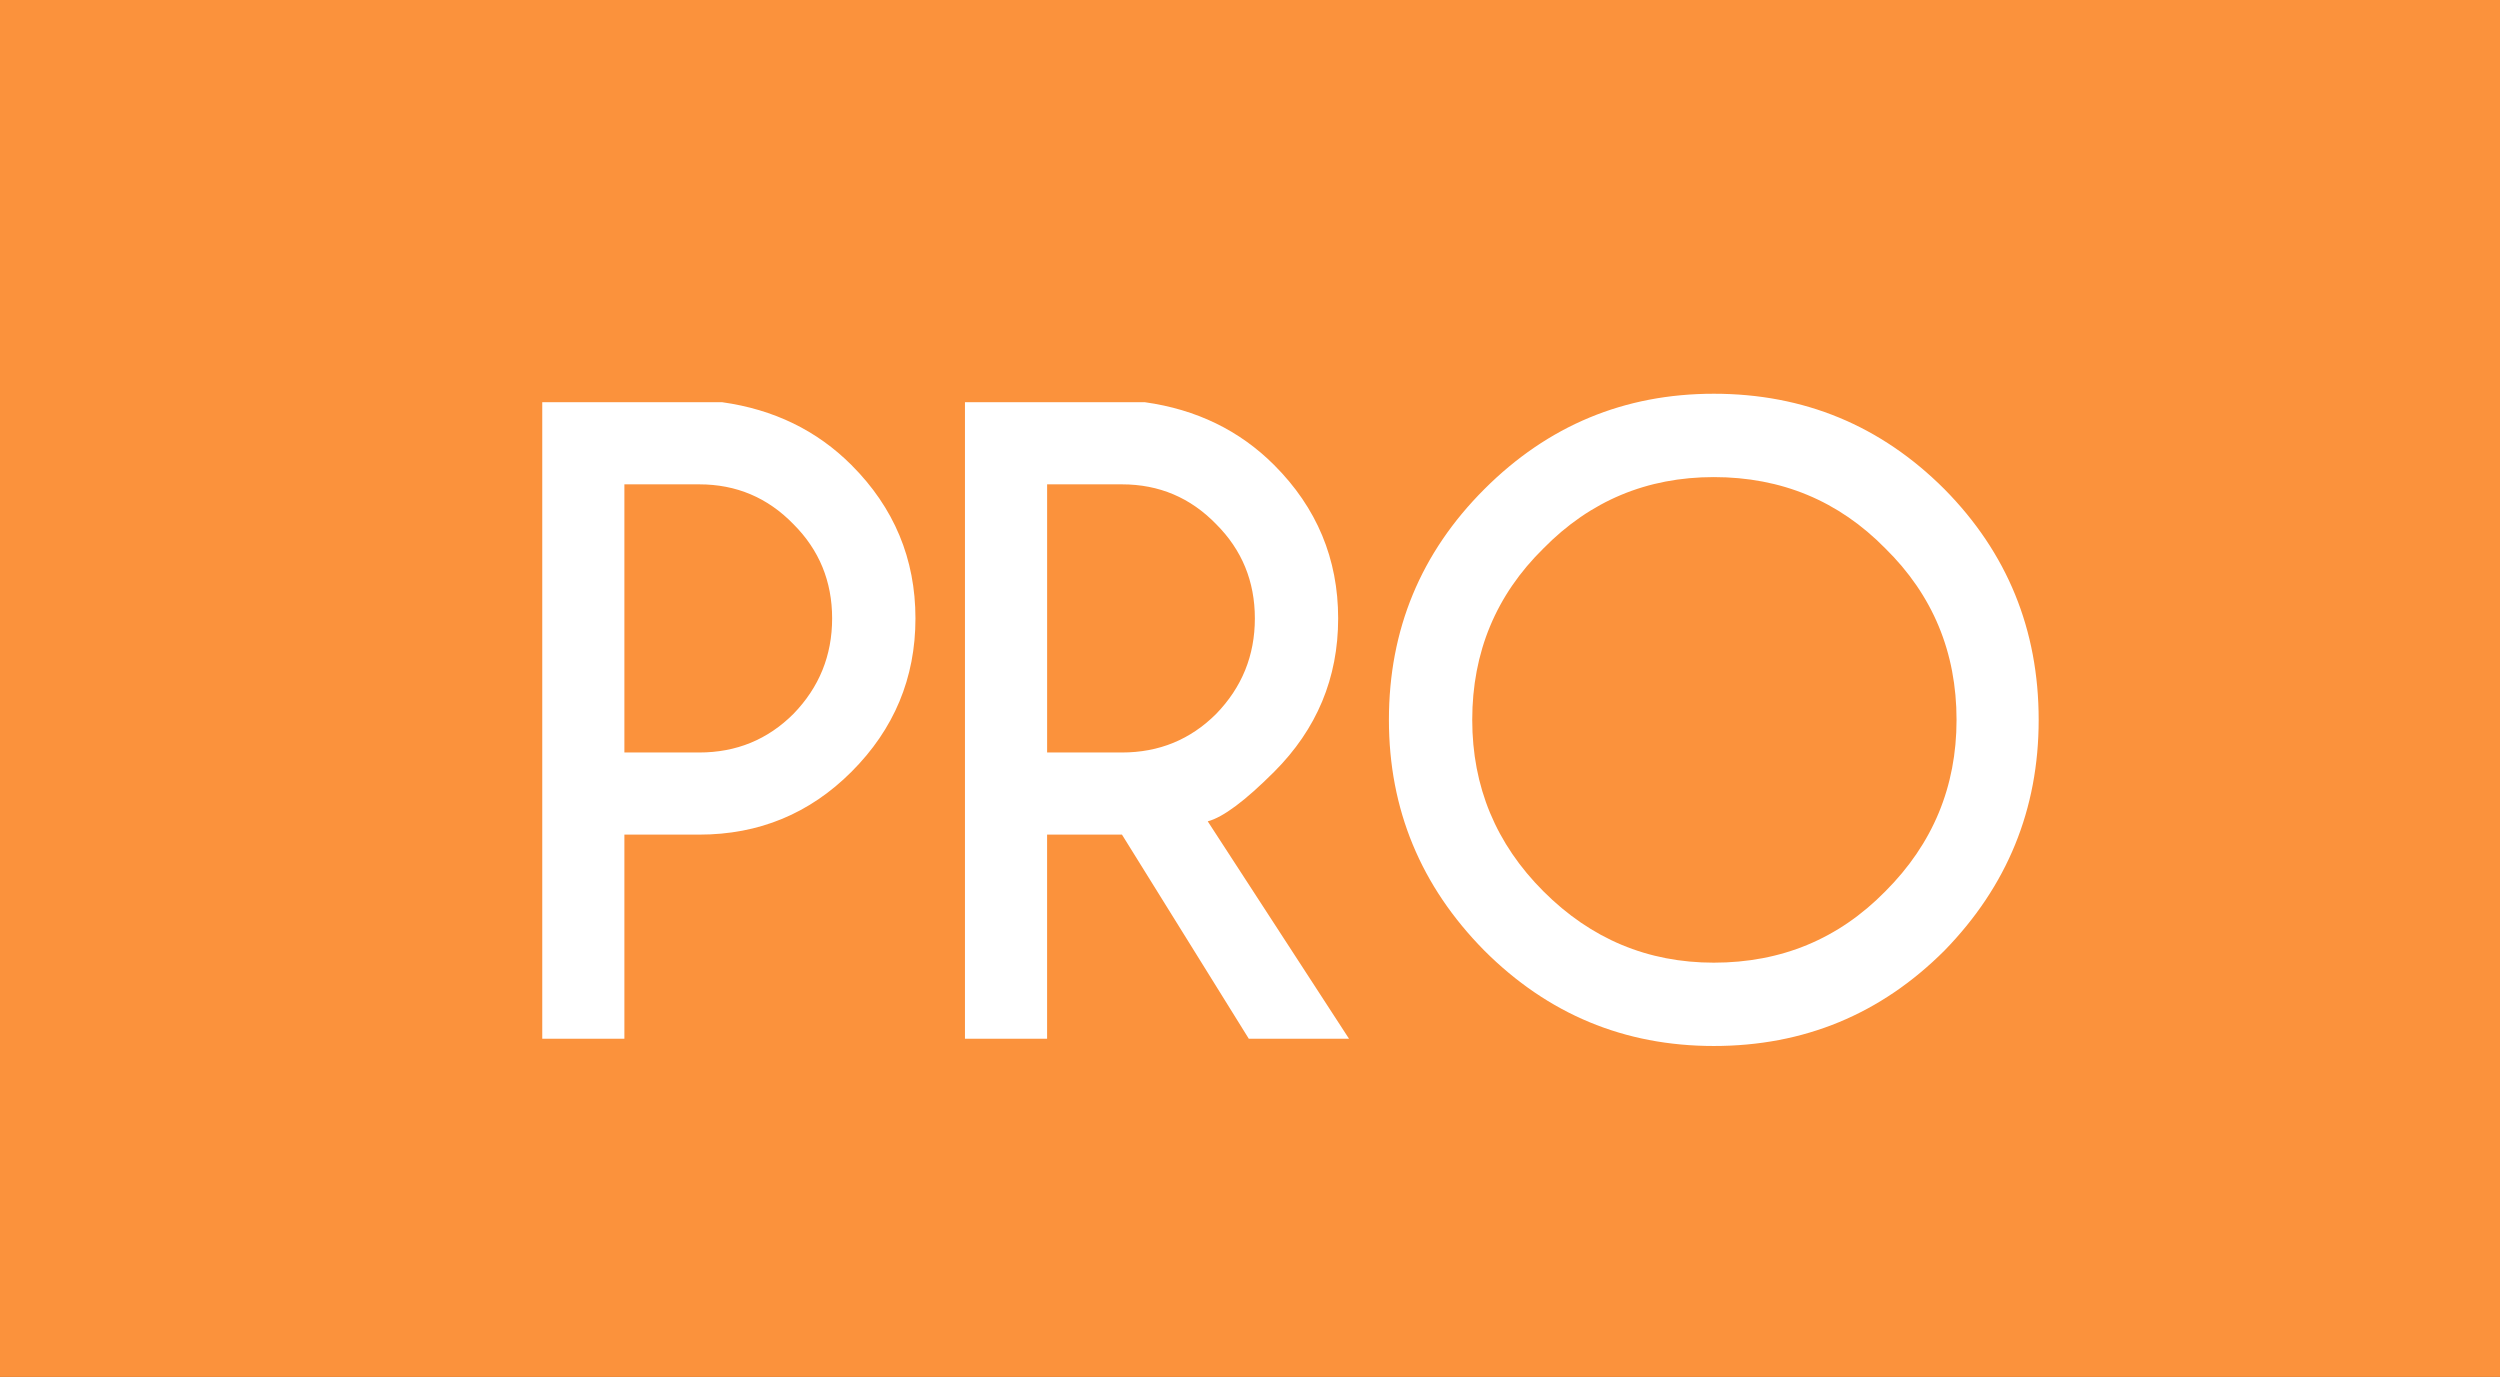
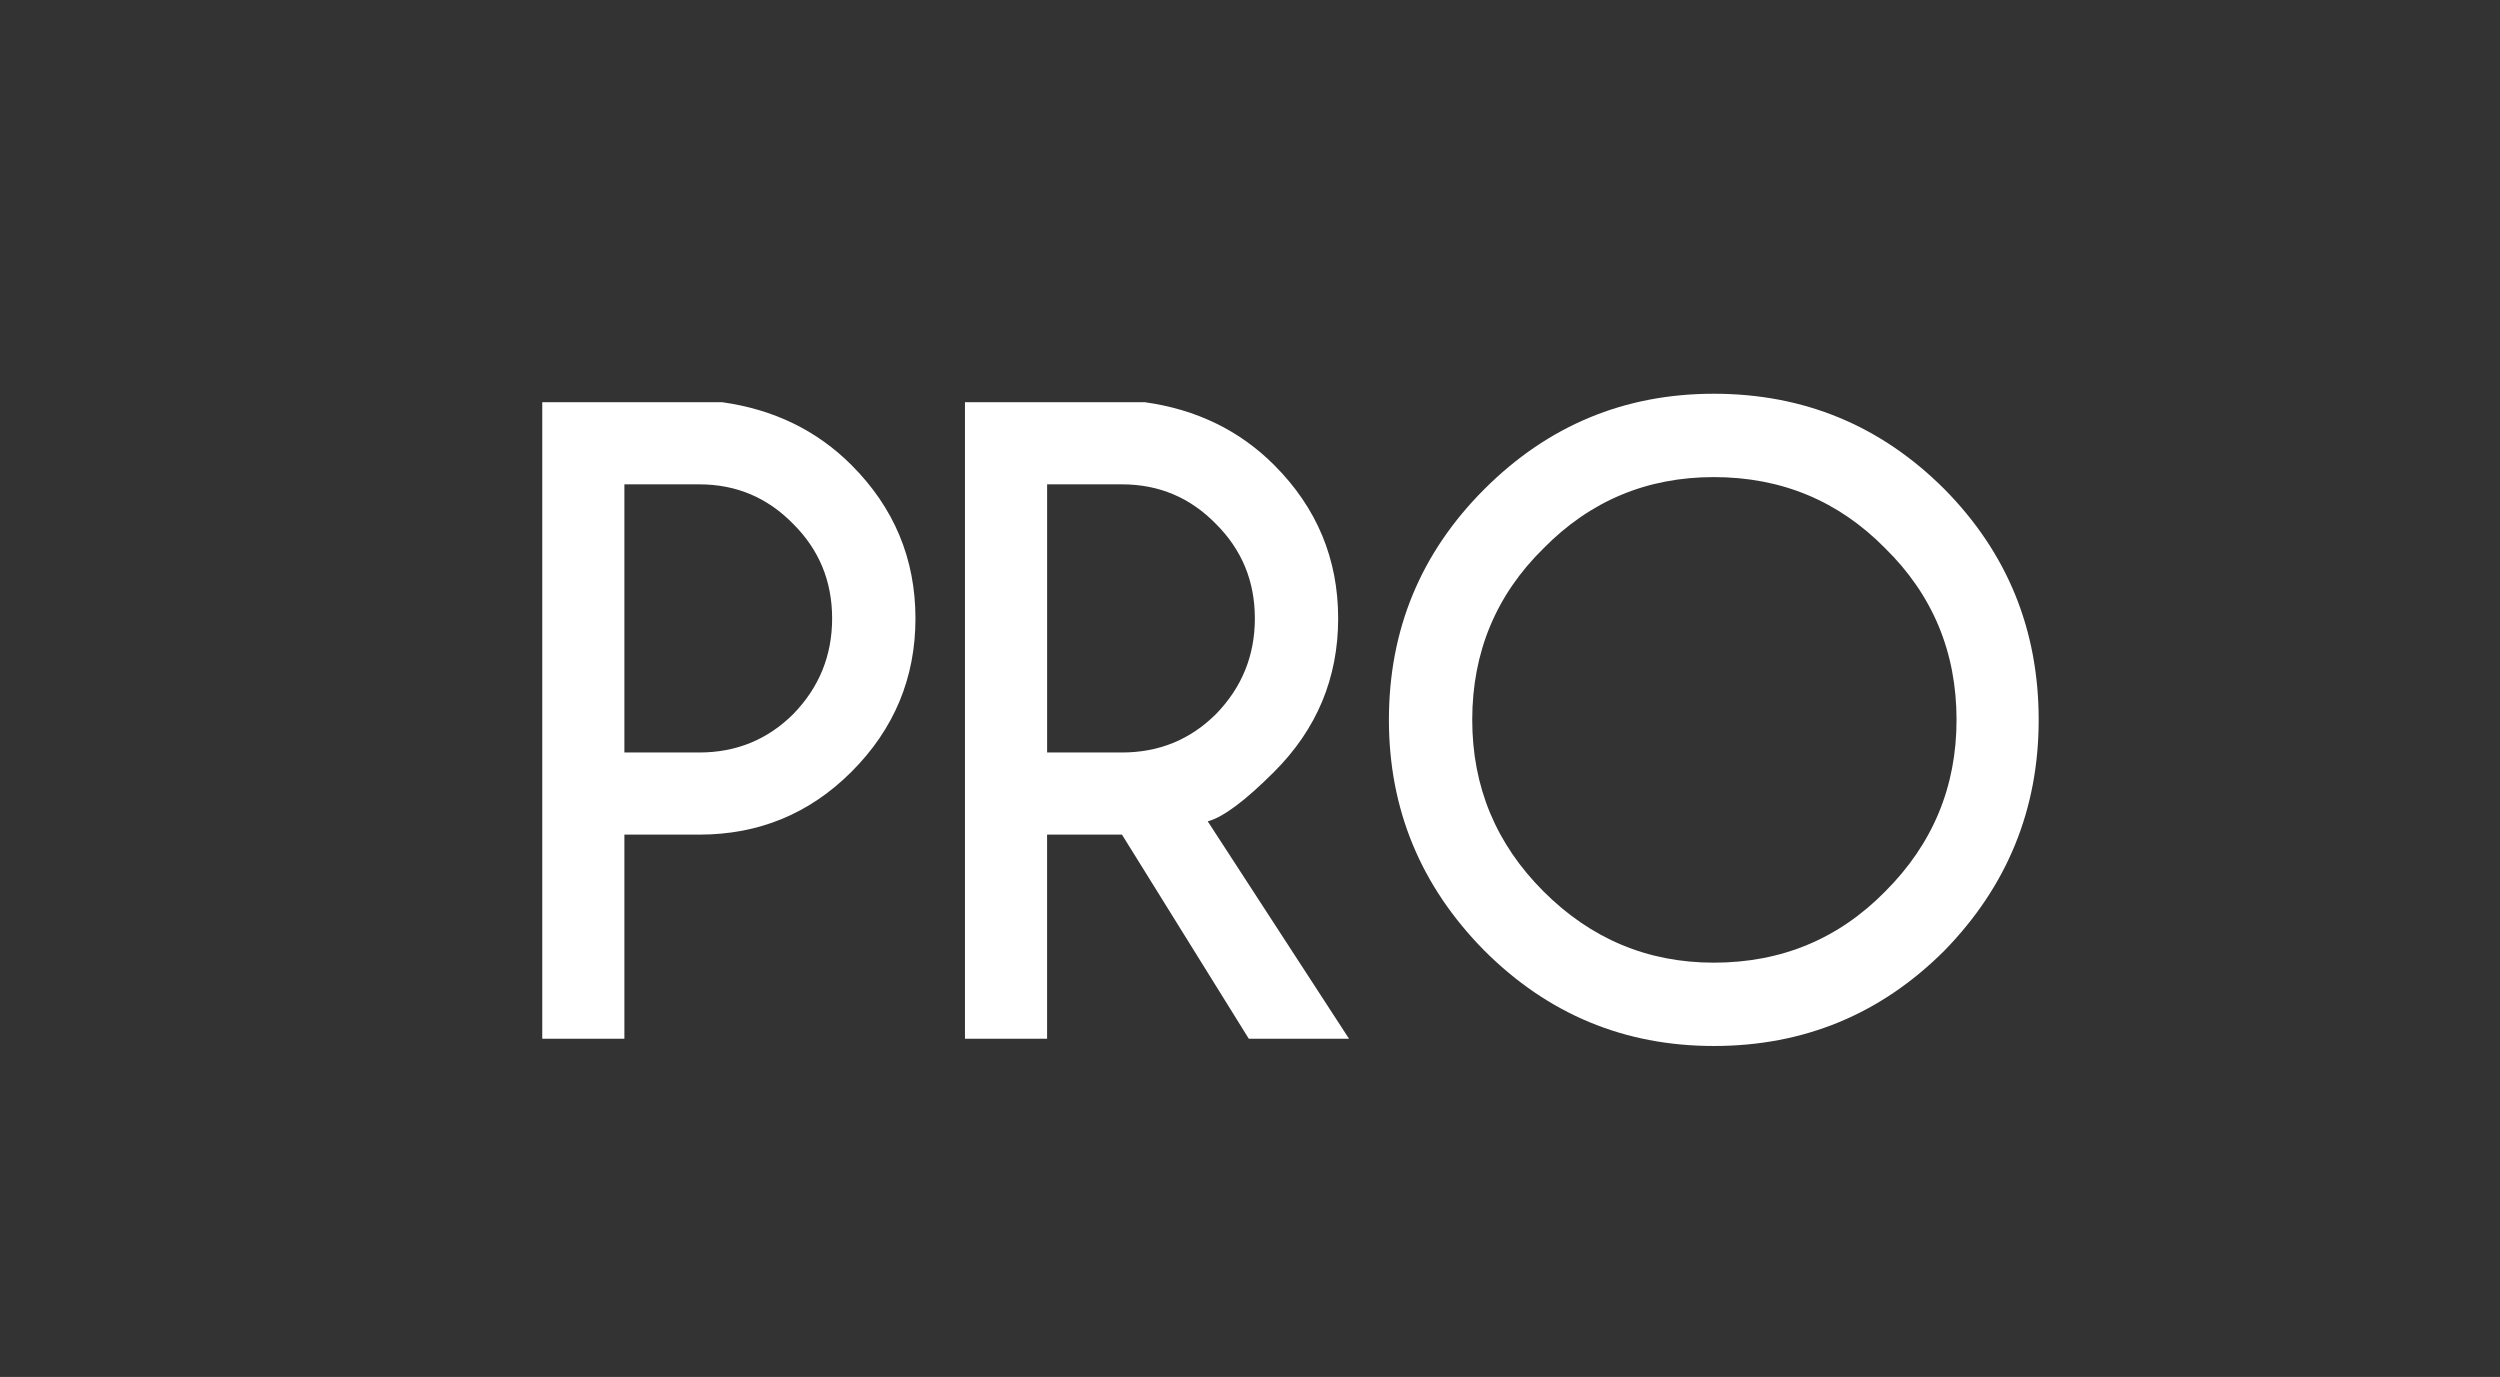
<svg xmlns="http://www.w3.org/2000/svg" version="1.2" viewBox="0 0 1024 564" width="1024" height="564">
  <rect x="0" y="0" width="1024" height="564" fill="#333333" stroke="none" />
  <style>
    .s0 { fill: #FB923C }
    .s1 { fill: #ffffff }
  </style>
-   <path id="Path 0" class="s0" d="m0 282v282h1024v-564h-1024z" />
  <path class="s1" d="m286.42 341.86h-30.67v83.61h-33.64v-260.72h73.71q31.66 4.45 52.93 25.72 26.22 26.22 26.22 62.84 0 36.61-26.22 62.83-25.72 25.72-62.33 25.72zm0-143.47h-30.67v109.83h30.67q22.76 0 38.59-15.83 15.83-16.33 15.83-39.08 0-22.76-15.83-38.59-15.83-16.33-38.59-16.33zm225.09 227.08l-51.95-83.61h-30.67v83.61h-33.64v-260.72h73.71q31.66 4.45 52.93 25.72 26.22 26.22 26.22 62.84 0 36.61-26.22 62.83-17.8 17.81-27.2 20.28l57.87 89.05zm-51.94-227.08h-30.67v109.83h30.67q22.76 0 38.59-15.83 15.83-16.33 15.83-39.08 0-22.76-15.83-38.59-15.83-16.33-38.59-16.33zm242.4-37.11q55.4 0 94.48 39.09 38.59 39.08 38.59 94.49 0 54.92-38.59 94.5-39.08 39.08-94.48 39.08-54.91 0-93.99-39.08-39.08-39.58-39.08-94.5 0-55.41 39.08-94.49 39.08-39.09 93.99-39.09zm0 34.14q-41.06 0-69.75 29.19-29.19 28.7-29.19 70.25 0 41.07 29.19 70.26 29.18 29.19 69.75 29.19 41.55 0 70.24-29.19 29.19-29.19 29.19-70.26 0-41.55-29.19-70.25-28.69-29.19-70.24-29.19z" />
</svg>